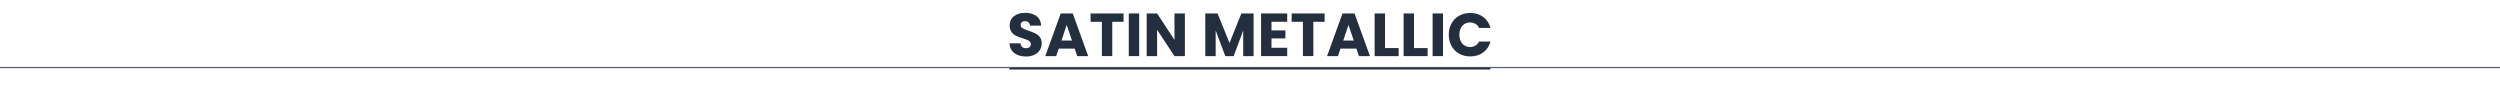
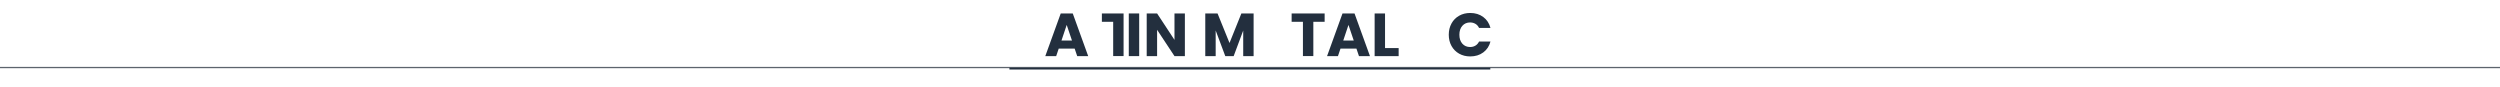
<svg xmlns="http://www.w3.org/2000/svg" id="Ebene_1" data-name="Ebene 1" viewBox="0 0 1440 50">
  <defs>
    <style>
      .cls-1 {
        fill: none;
        stroke: #5d646d;
        stroke-width: .75px;
      }

      .cls-1, .cls-2 {
        stroke-miterlimit: 10;
      }

      .cls-2 {
        stroke: #232f3e;
      }

      .cls-2, .cls-3 {
        fill: #232f3e;
      }
    </style>
  </defs>
  <line class="cls-1" x1="0" y1="38.9" x2="1440" y2="38.9" />
  <line class="cls-2" x1="581.42" y1="39.54" x2="858.42" y2="39.54" />
  <g>
-     <path class="cls-3" d="M586.24,31.69c-1.42-.58-2.56-1.45-3.41-2.59-.85-1.14-1.3-2.52-1.35-4.13h6.37c.09.91.41,1.6.95,2.08.54.48,1.24.72,2.1.72s1.59-.2,2.1-.61c.51-.41.77-.97.77-1.7,0-.61-.2-1.11-.61-1.51-.41-.4-.91-.72-1.5-.98-.59-.26-1.44-.55-2.54-.88-1.59-.49-2.88-.98-3.88-1.47-1-.49-1.87-1.21-2.59-2.17-.72-.96-1.08-2.21-1.08-3.75,0-2.29.83-4.08,2.49-5.37,1.66-1.29,3.81-1.94,6.47-1.94s4.89.65,6.54,1.94c1.66,1.29,2.54,3.1,2.66,5.41h-6.47c-.05-.79-.34-1.42-.88-1.87-.54-.46-1.23-.68-2.07-.68-.72,0-1.31.19-1.75.58-.44.38-.67.94-.67,1.66,0,.79.37,1.41,1.12,1.85.75.44,1.91.92,3.5,1.43,1.59.54,2.88,1.05,3.87,1.54.99.49,1.85,1.2,2.57,2.14.72.93,1.08,2.13,1.08,3.6s-.36,2.67-1.07,3.81c-.71,1.14-1.74,2.05-3.1,2.73-1.35.68-2.95,1.02-4.8,1.02s-3.41-.29-4.83-.88Z" />
    <path class="cls-3" d="M619,27.98h-9.17l-1.47,4.34h-6.27l8.89-24.57h6.93l8.89,24.57h-6.33l-1.47-4.34ZM617.46,23.36l-3.04-9-3.01,9h6.05Z" />
-     <path class="cls-3" d="M647.18,7.75v4.79h-6.51v19.77h-5.99V12.54h-6.51v-4.79h19Z" />
+     <path class="cls-3" d="M647.18,7.75v4.79v19.77h-5.99V12.54h-6.51v-4.79h19Z" />
    <path class="cls-3" d="M656.17,7.75v24.57h-5.99V7.75h5.99Z" />
    <path class="cls-3" d="M682.49,32.32h-5.99l-10.01-15.15v15.15h-5.99V7.75h5.99l10.01,15.22V7.75h5.99v24.57Z" />
    <path class="cls-3" d="M722.08,7.75v24.57h-5.99v-14.73l-5.5,14.73h-4.83l-5.53-14.77v14.77h-5.99V7.75h7.07l6.89,17.01,6.83-17.01h7.04Z" />
-     <path class="cls-3" d="M732.37,12.54v4.97h8.01v4.62h-8.01v5.39h9.06v4.79h-15.05V7.75h15.05v4.79h-9.06Z" />
    <path class="cls-3" d="M762.99,7.75v4.79h-6.51v19.77h-5.99V12.54h-6.51v-4.79h19Z" />
    <path class="cls-3" d="M781.3,27.98h-9.17l-1.47,4.34h-6.27l8.89-24.57h6.93l8.89,24.57h-6.33l-1.47-4.34ZM779.76,23.36l-3.04-9-3.01,9h6.05Z" />
    <path class="cls-3" d="M797.78,27.7h7.84v4.62h-13.83V7.75h5.99v19.95Z" />
-     <path class="cls-3" d="M814.47,27.7h7.84v4.62h-13.83V7.75h5.99v19.95Z" />
-     <path class="cls-3" d="M831.17,7.75v24.57h-5.99V7.75h5.99Z" />
    <path class="cls-3" d="M836.07,13.5c1.05-1.9,2.51-3.38,4.39-4.44,1.88-1.06,4.01-1.59,6.39-1.59,2.92,0,5.41.77,7.49,2.31,2.08,1.54,3.46,3.64,4.17,6.3h-6.58c-.49-1.03-1.18-1.81-2.08-2.34-.9-.54-1.92-.81-3.06-.81-1.84,0-3.34.64-4.48,1.93-1.14,1.28-1.71,3-1.71,5.15s.57,3.86,1.71,5.15c1.14,1.28,2.64,1.92,4.48,1.92,1.14,0,2.16-.27,3.06-.81.9-.54,1.59-1.32,2.08-2.34h6.58c-.7,2.66-2.09,4.75-4.17,6.28-2.08,1.53-4.57,2.29-7.49,2.29-2.38,0-4.51-.53-6.39-1.59-1.88-1.06-3.34-2.54-4.39-4.43-1.05-1.89-1.58-4.05-1.58-6.47s.52-4.59,1.58-6.49Z" />
  </g>
</svg>